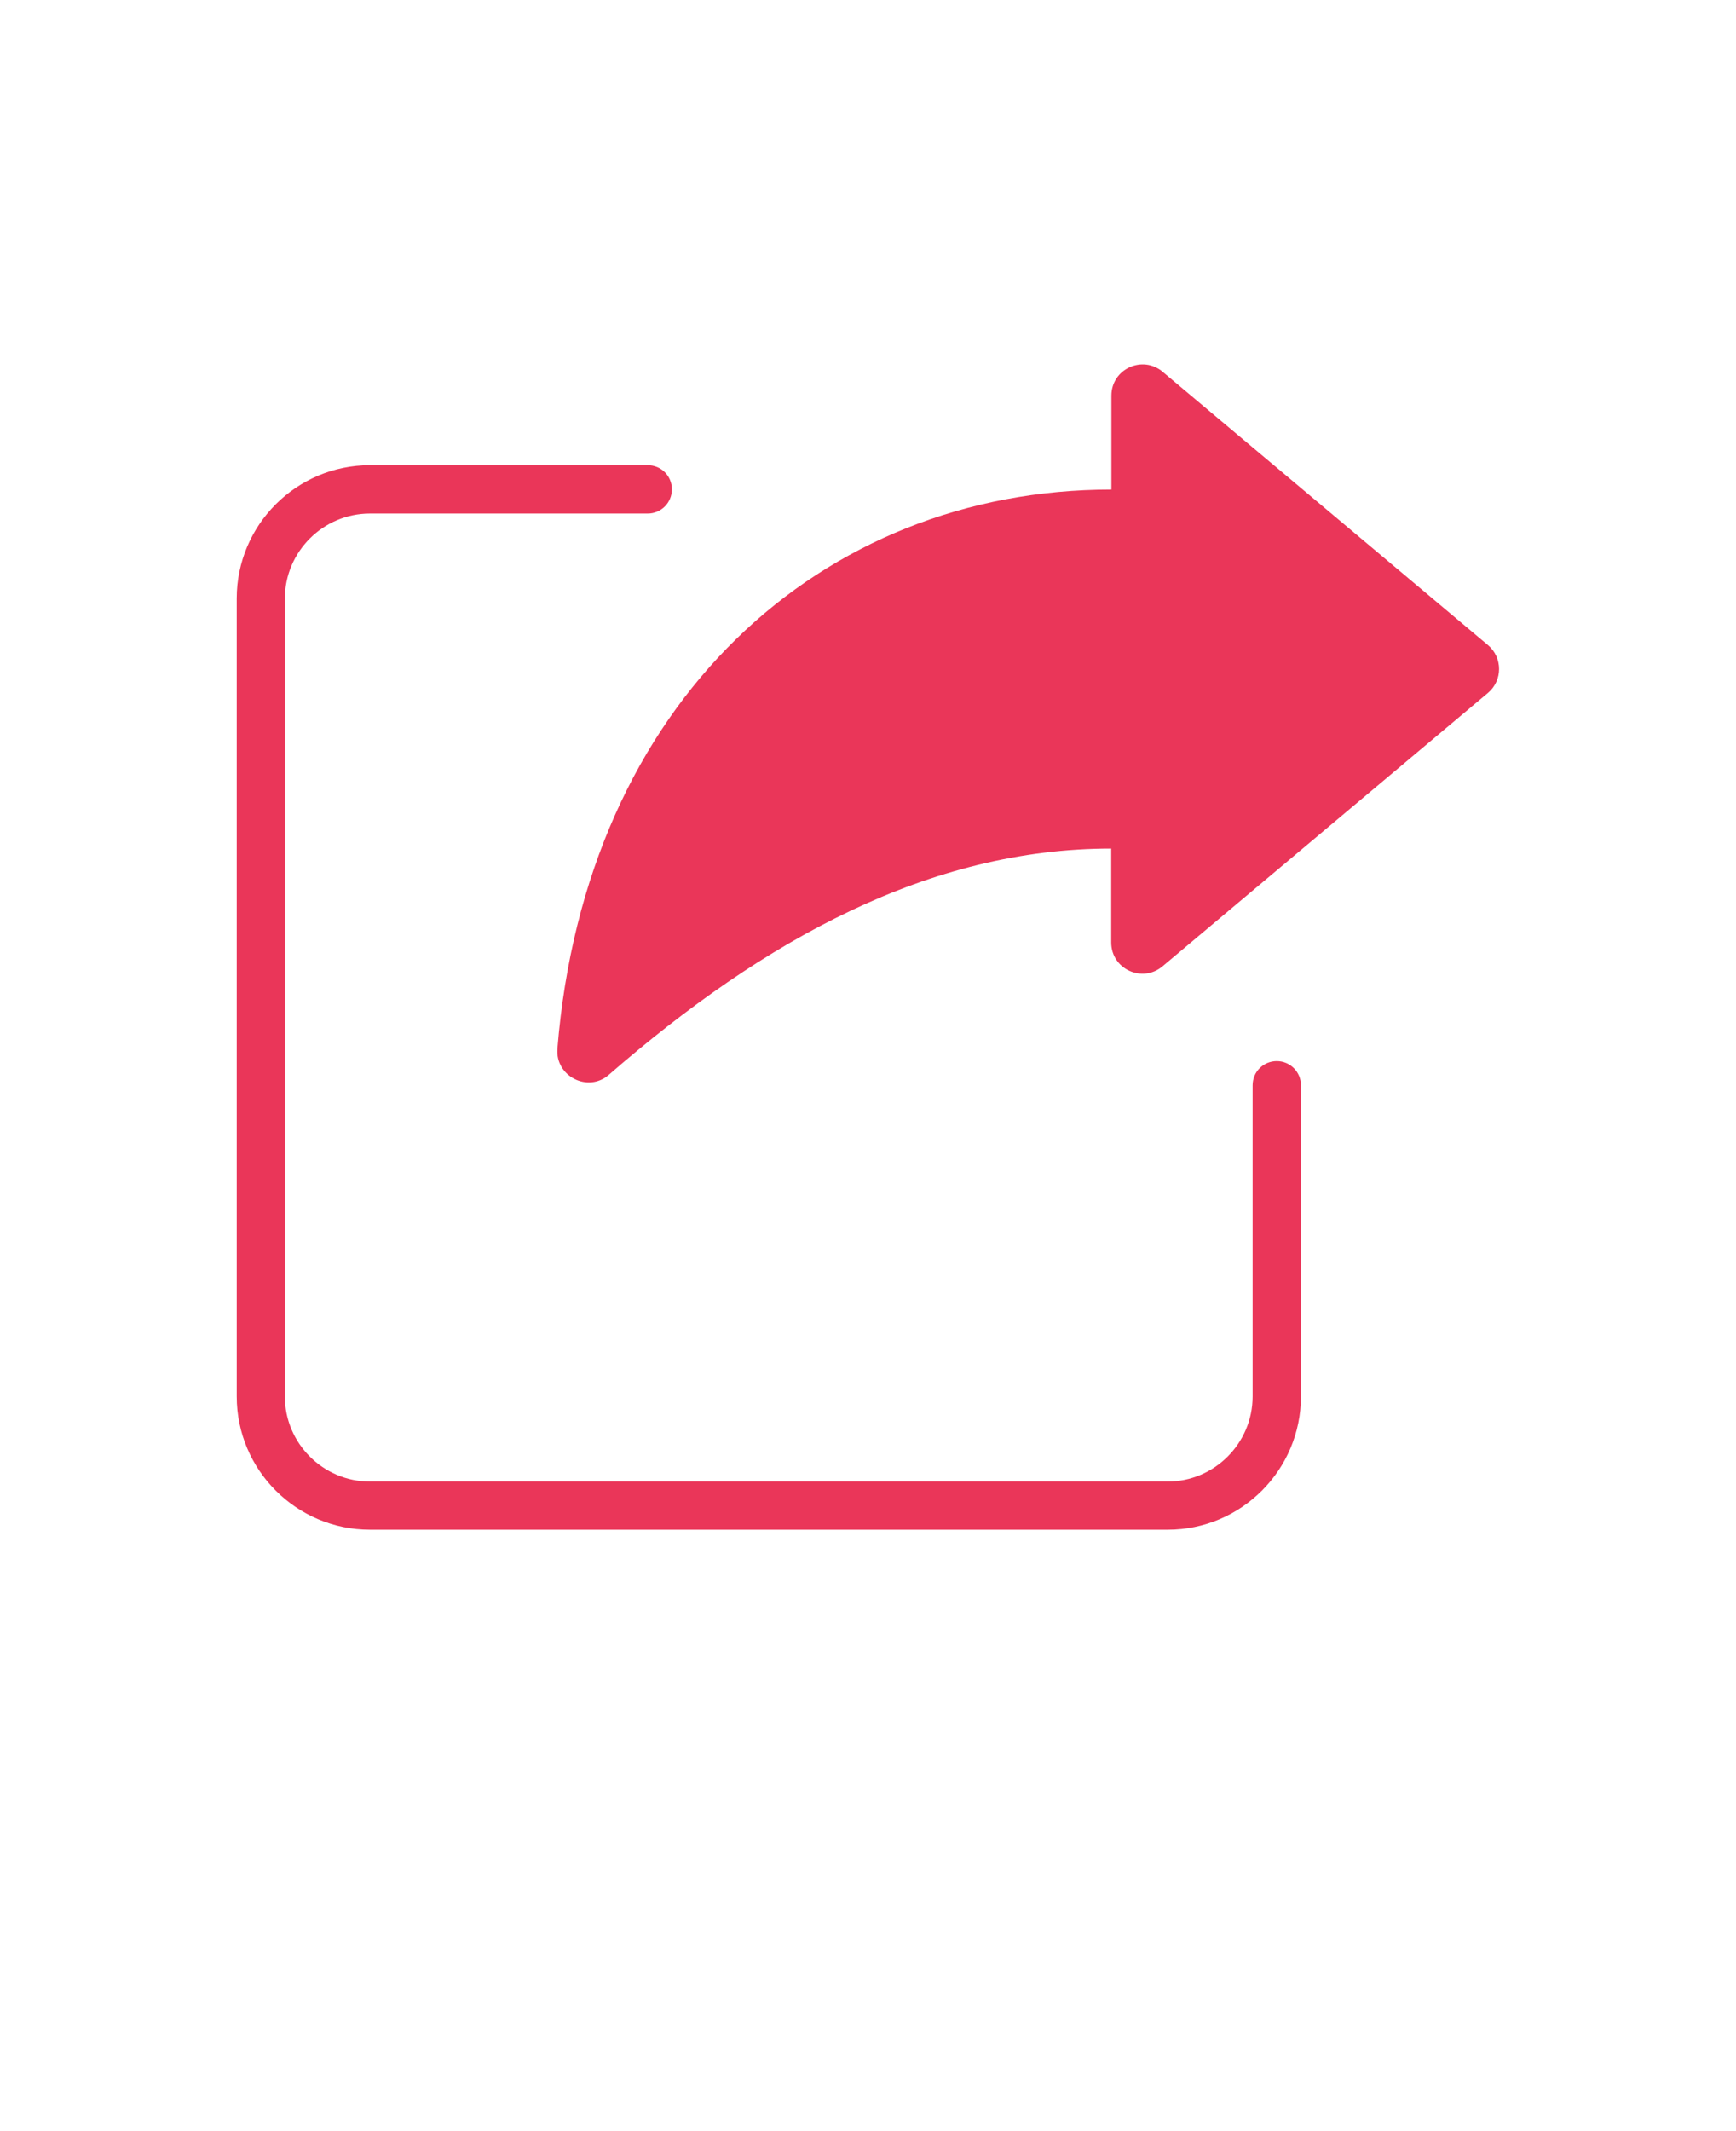
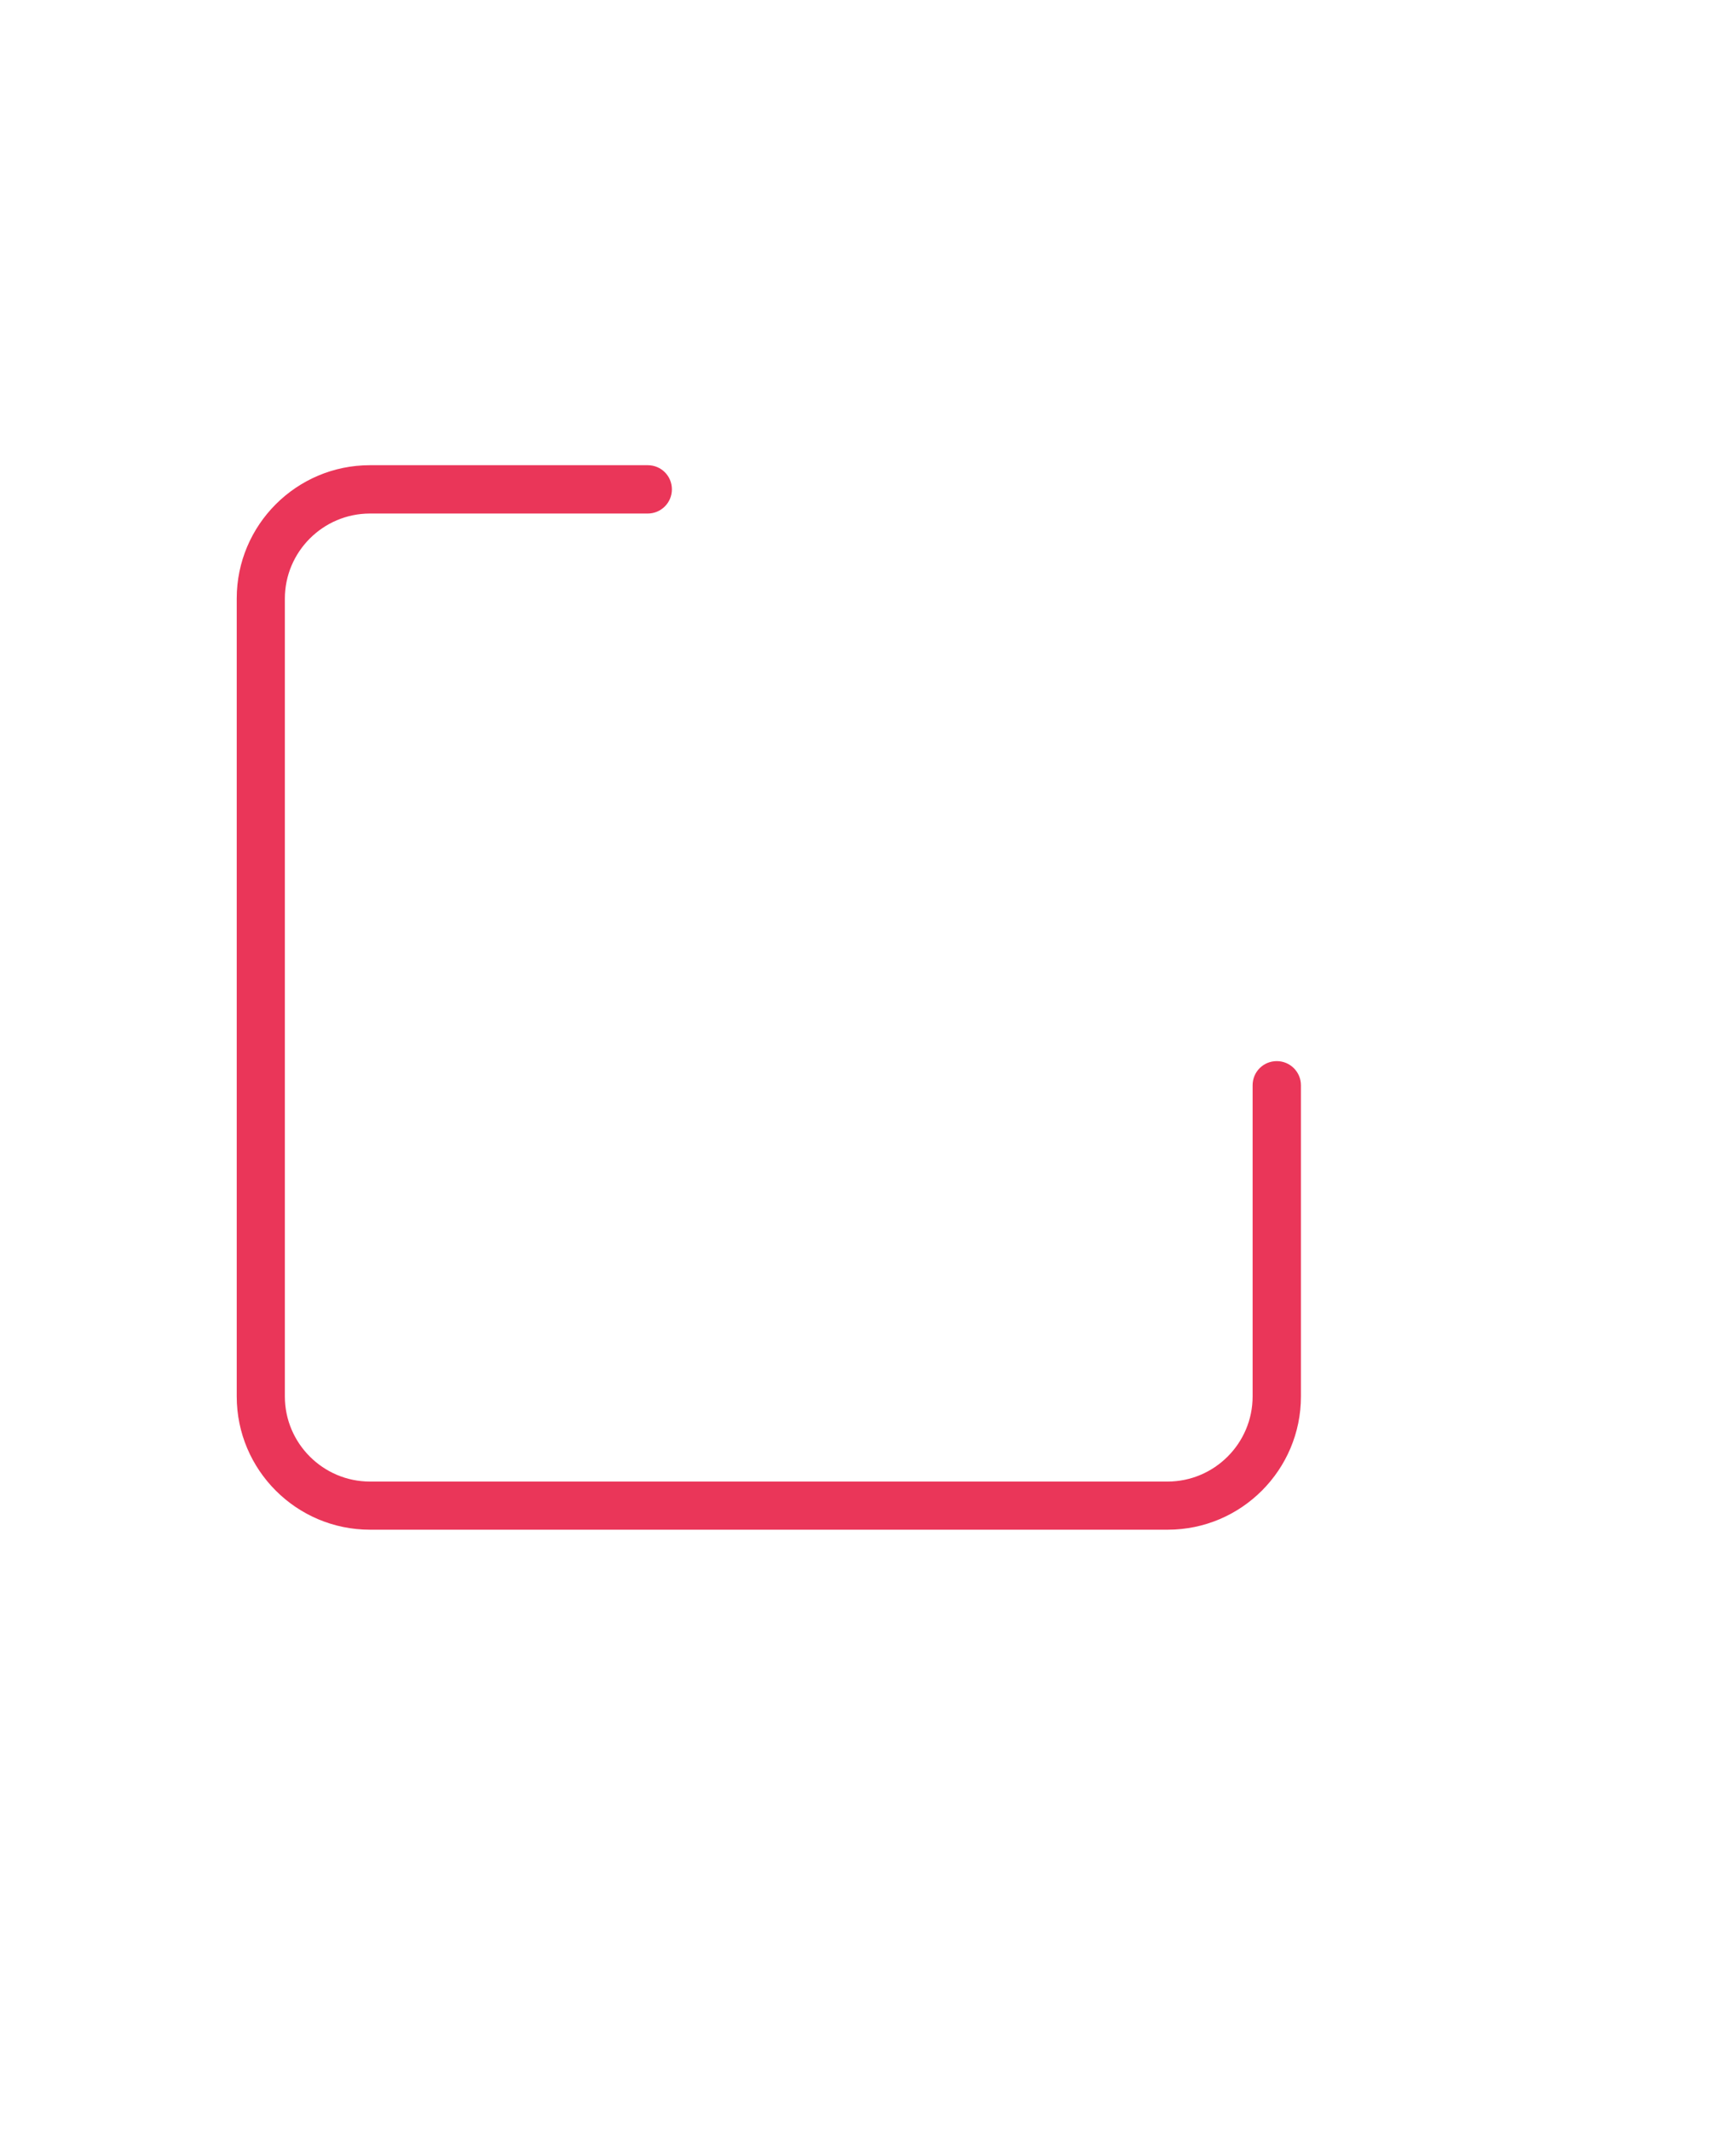
<svg xmlns="http://www.w3.org/2000/svg" version="1.1" viewBox="-5.0 -10.0 110.0 135.0">
  <path fill="#ea3659" d="m18.441 22.531h17.602c0.84 0 1.531-0.68 1.531-1.531s-0.68-1.531-1.531-1.531h-17.602c-4.66 0-8.441 3.789-8.441 8.441v50.551c0 4.66 3.789 8.441 8.441 8.441h50.551c4.66 0 8.441-3.789 8.441-8.441v-19.711c0-0.84-0.68-1.531-1.531-1.531-0.852 0-1.531 0.68-1.531 1.531v19.711c0 2.969-2.422 5.391-5.391 5.391h-50.539c-2.969 0-5.391-2.422-5.391-5.391v-50.539c0-2.969 2.422-5.391 5.391-5.391z" />
-   <path fill="#ea3659" d="m68.672 13.551c-1.289-1.078-3.25-0.172-3.25 1.512v5.949c-18.379 0-33.328 13.449-35.102 35.422-0.141 1.75 1.941 2.809 3.262 1.648 9.852-8.57 20.328-14.328 31.828-14.328v5.949c0 1.68 1.961 2.59 3.25 1.512l20.621-17.32c0.941-0.789 0.941-2.238 0-3.031l-20.621-17.32z" />
</svg>